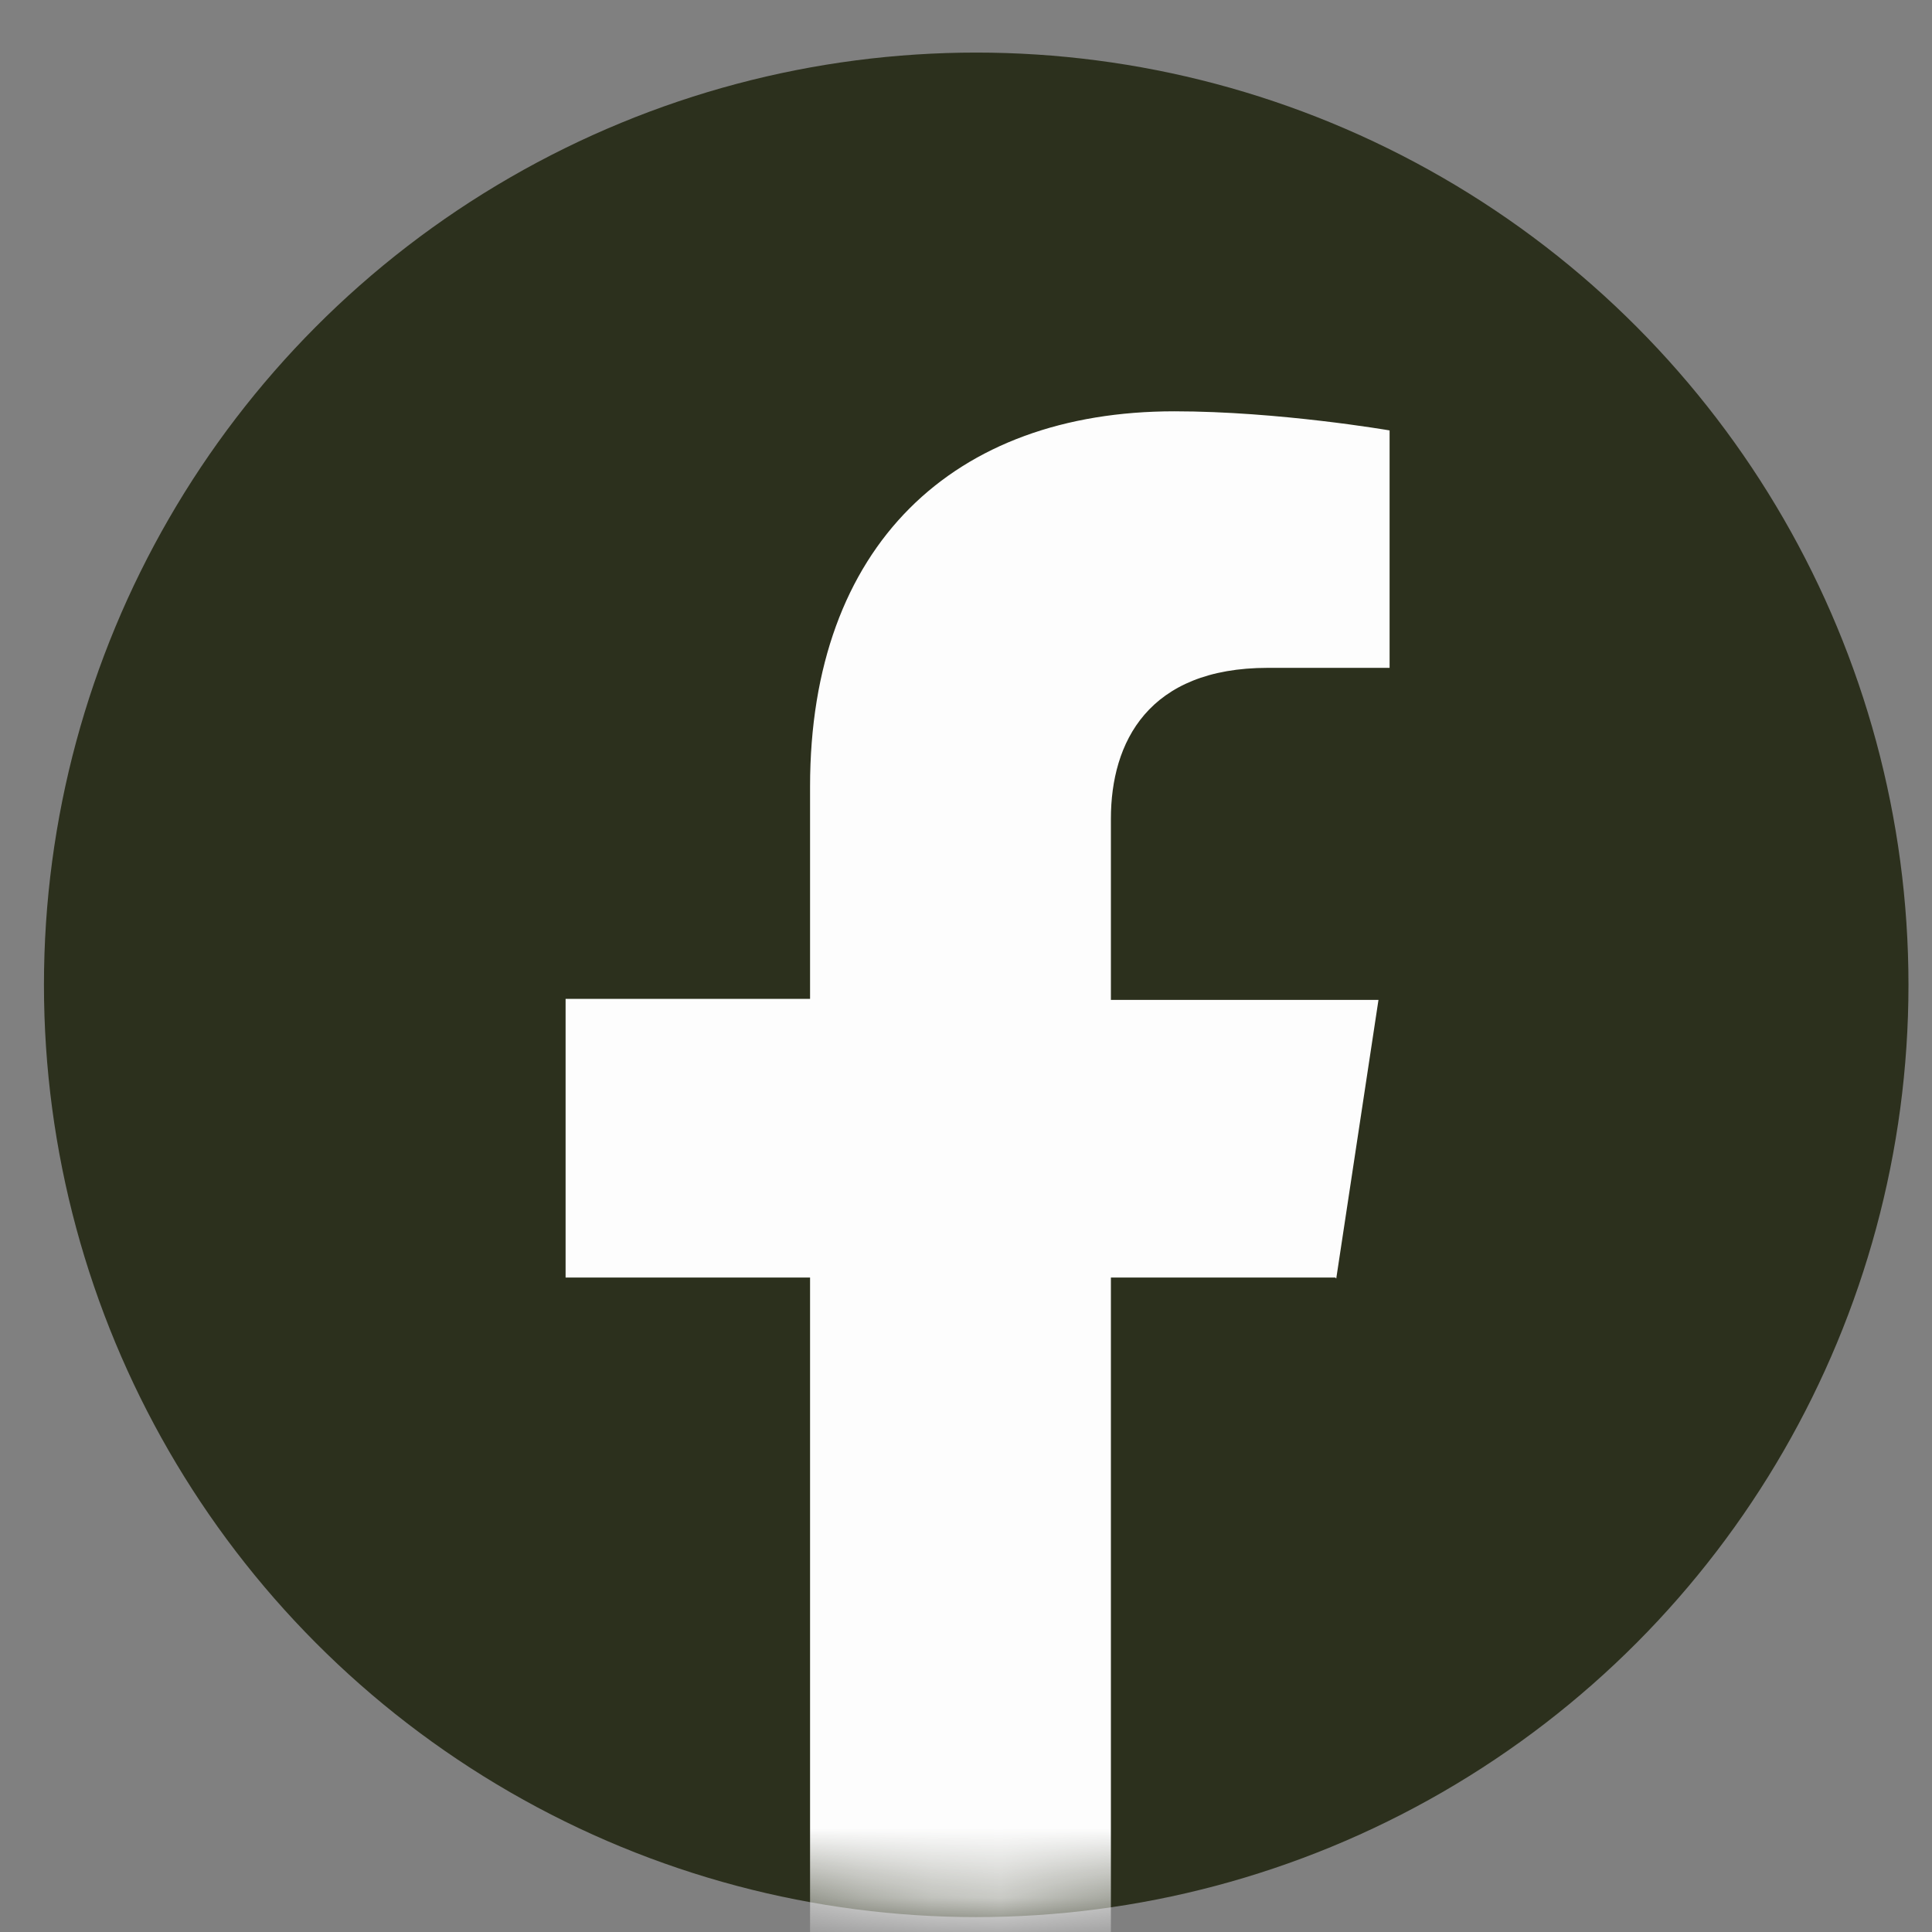
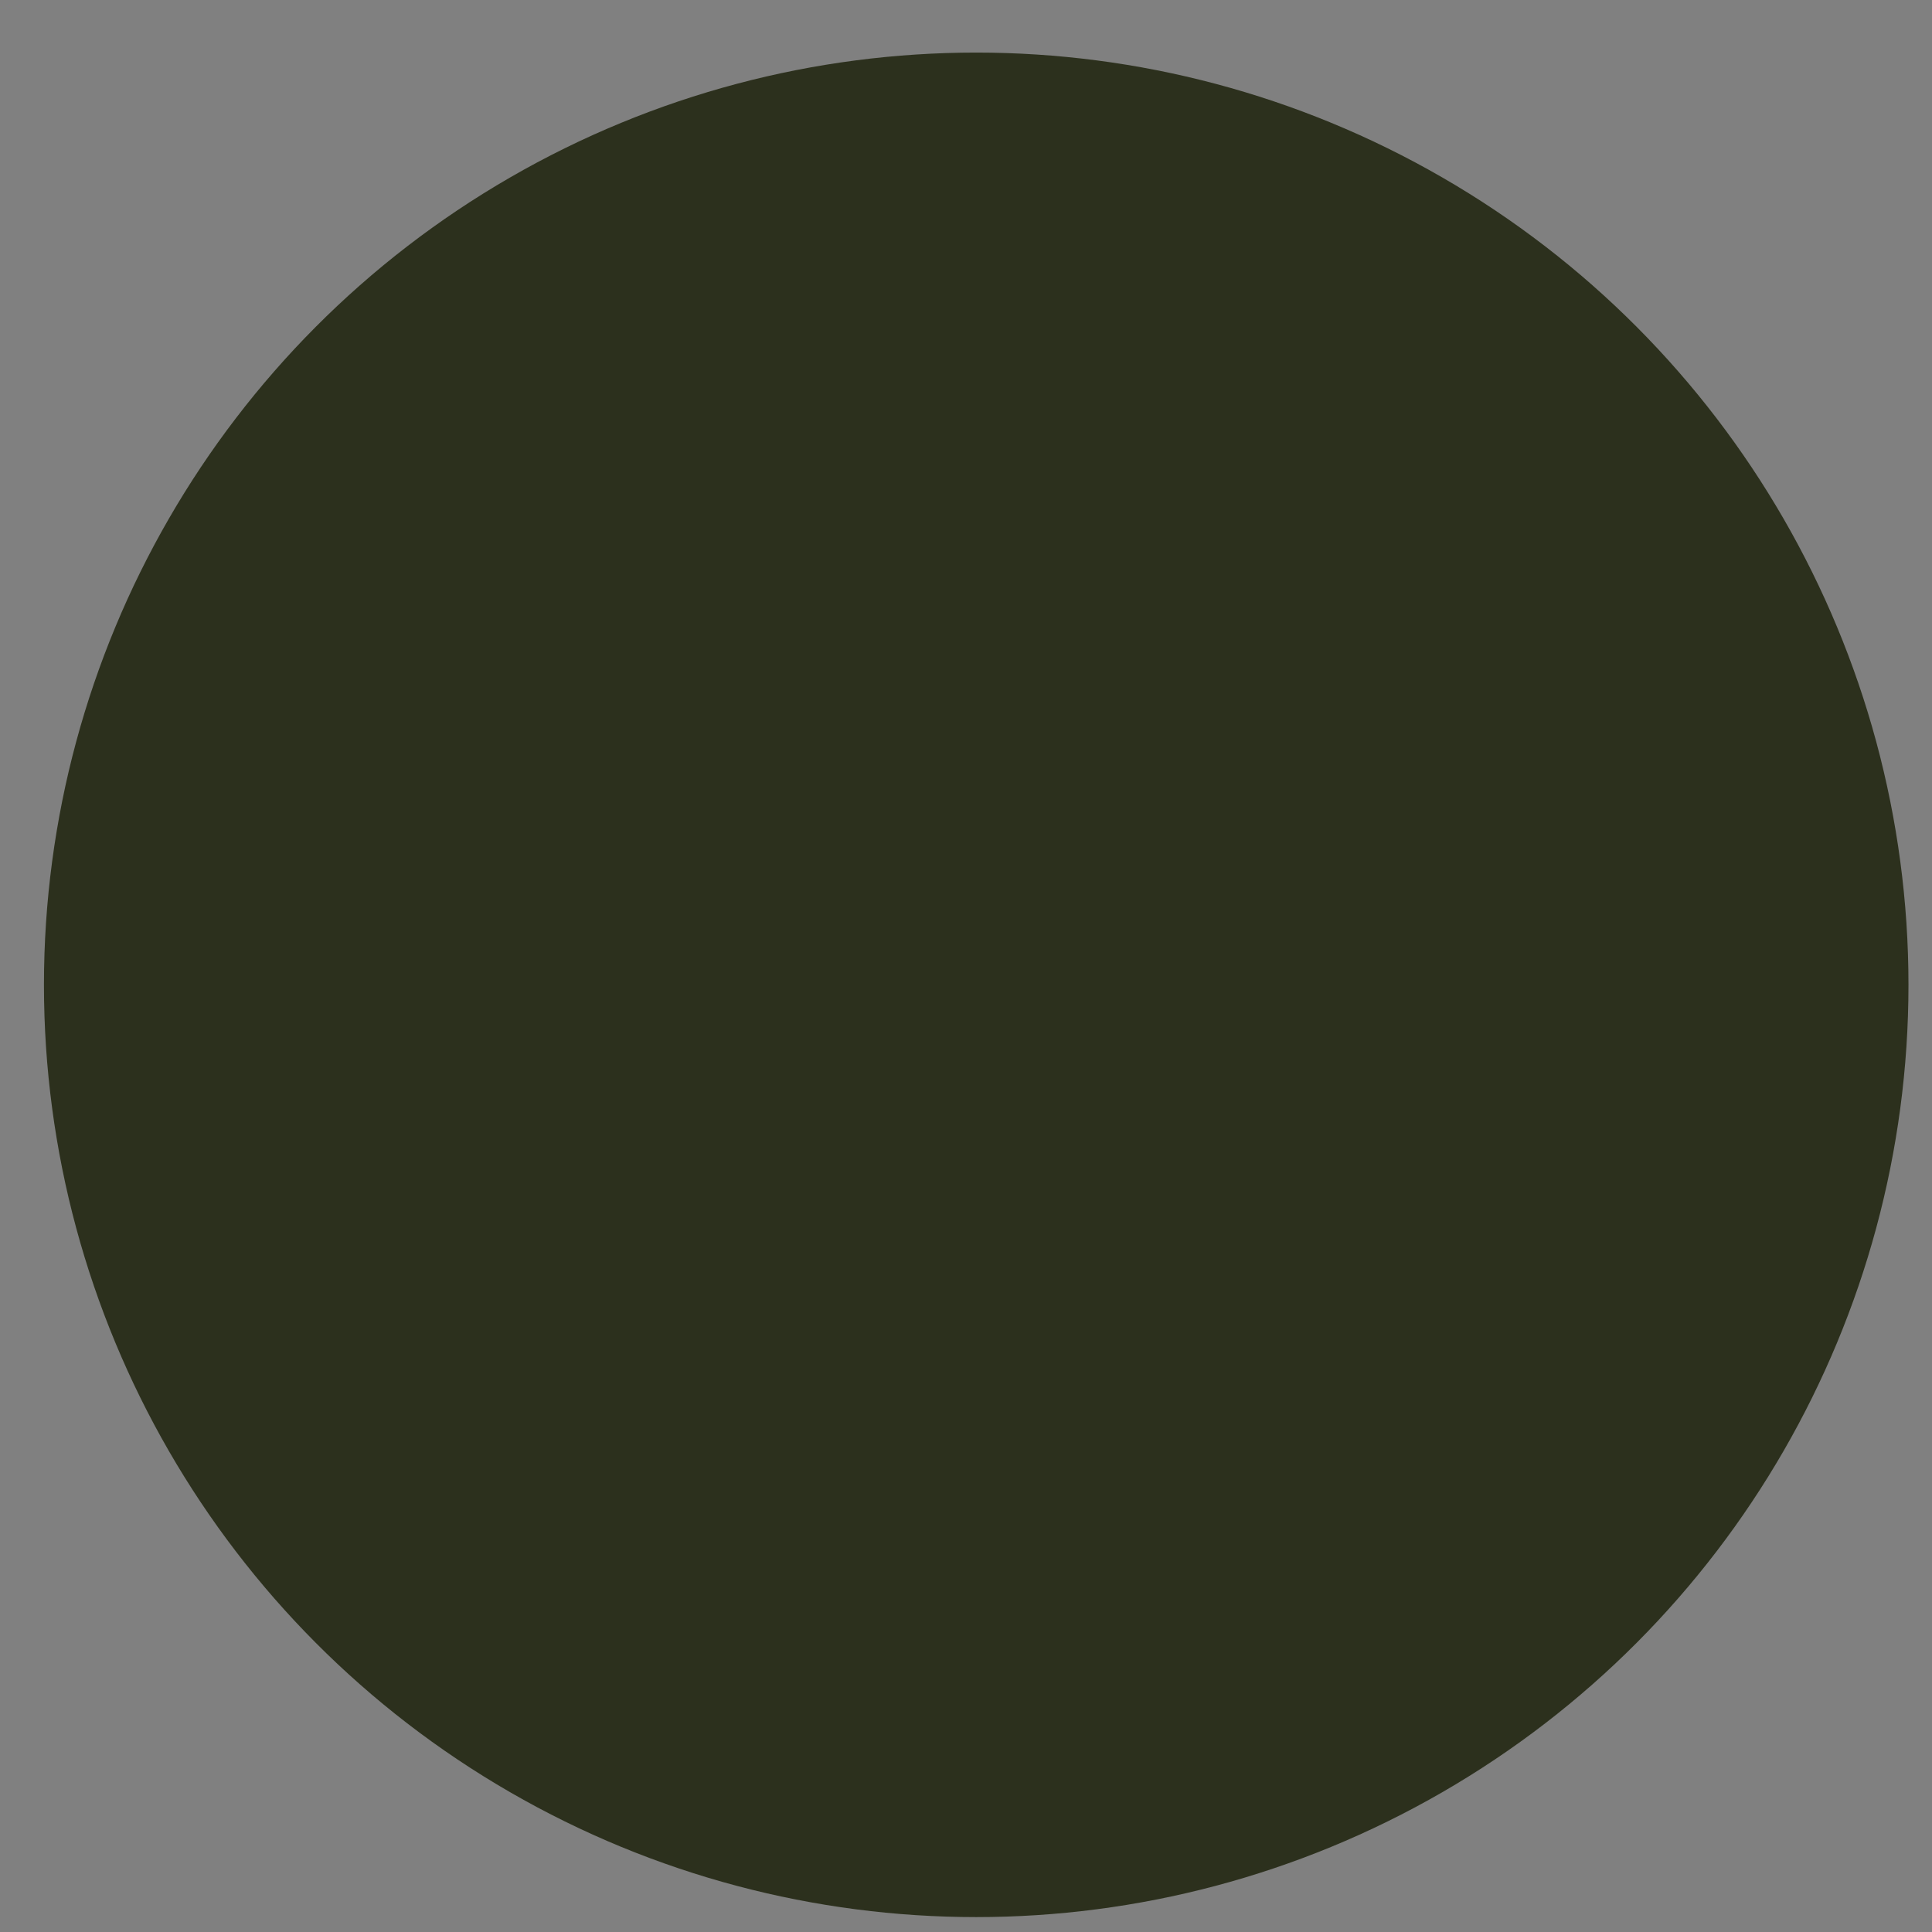
<svg xmlns="http://www.w3.org/2000/svg" width="28" height="28" viewBox="0 0 28 28" fill="none">
  <rect x="0" y="0" width="28" height="28" fill="#808080" stroke="none" />
  <circle cx="14.148" cy="14.273" r="13.511" fill="#2C301D" />
  <mask id="mask0_8245_27031" style="mask-type:alpha" maskUnits="userSpaceOnUse" x="0" y="0" width="28" height="28">
-     <circle cx="14.148" cy="14.273" r="13.511" fill="#CCF9C2" />
-   </mask>
+     </mask>
  <g mask="url(#mask0_8245_27031)">
-     <path fill-rule="evenodd" clip-rule="evenodd" d="M19.366 18.529L19.978 14.491H16.1V11.866C16.1 10.758 16.64 9.679 18.375 9.679H20.139V6.238C20.139 6.238 18.535 5.961 17.019 5.961C13.825 5.961 11.74 7.9 11.74 11.399V14.476H8.197V18.515H11.74V28.269H16.1V18.515H19.352L19.366 18.529Z" fill="#FDFDFD" />
-   </g>
+     </g>
</svg>